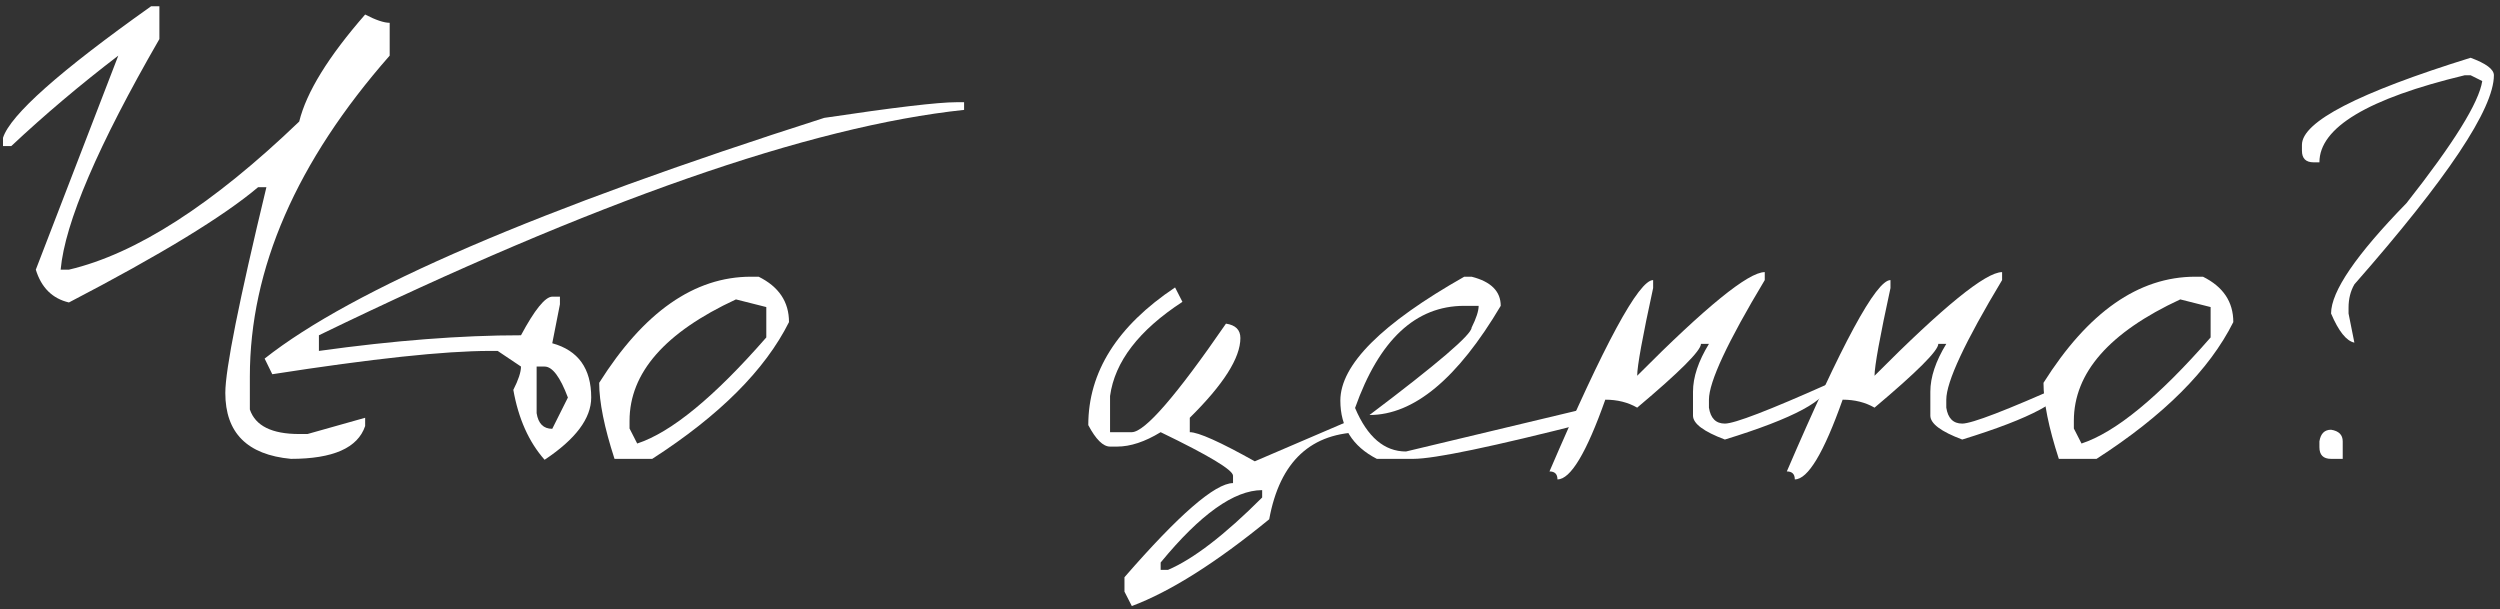
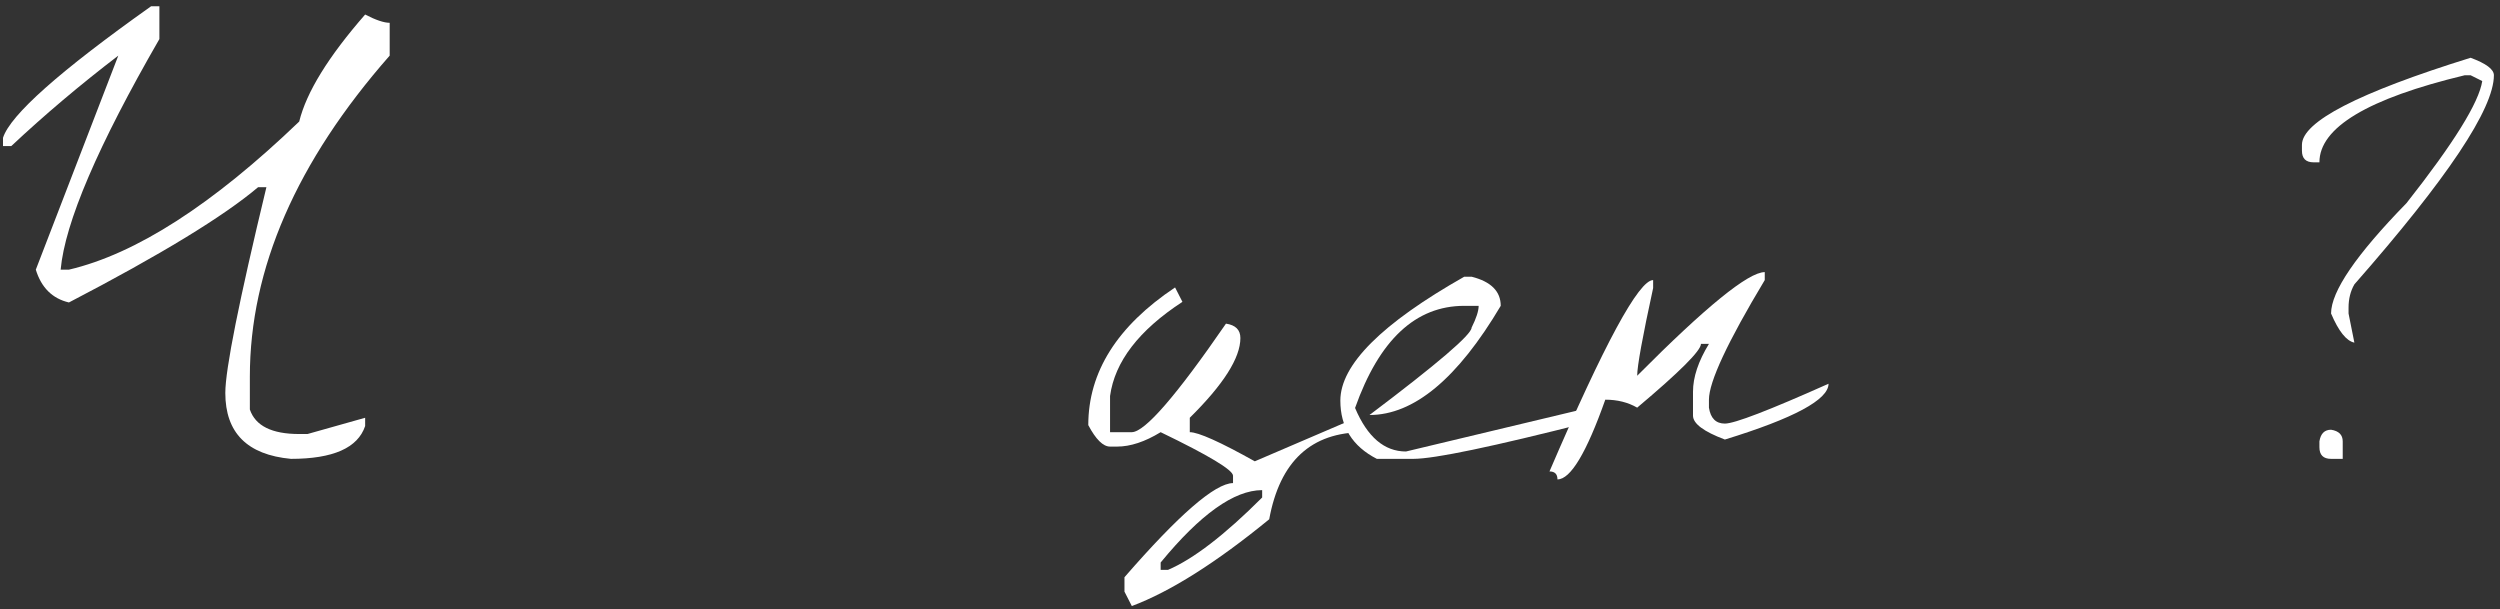
<svg xmlns="http://www.w3.org/2000/svg" width="316" height="77" viewBox="0 0 316 77" fill="none">
  <rect x="0" y="0" width="316" height="77" fill="#333333" stroke="none" />
  <path d="M19.1 0.79H20.147V4.937C12.369 18.425 8.208 28.141 7.666 34.085H8.712C17.188 32.095 26.891 25.855 37.821 15.363C38.726 11.668 41.504 7.159 46.155 1.836C47.498 2.534 48.532 2.883 49.256 2.883V7.03C37.472 20.441 31.581 33.968 31.581 47.612V51.759C32.279 53.827 34.359 54.86 37.821 54.86H38.868L46.155 52.806V53.852C45.225 56.617 42.098 58 36.775 58C31.245 57.483 28.48 54.705 28.48 49.666C28.48 46.695 30.211 38.025 33.674 23.658H32.627C28.261 27.353 20.289 32.211 8.712 38.232C6.619 37.741 5.224 36.359 4.526 34.085L14.953 7.03C10.121 10.725 5.612 14.537 1.425 18.464H0.379V17.418C1.309 14.524 7.55 8.981 19.1 0.79Z" fill="white" />
-   <path d="M120.892 12.921H121.861V13.89C102.378 15.958 75.194 25.454 40.31 42.379V44.356C49.793 43.038 58.307 42.379 65.853 42.379C67.584 39.149 68.902 37.521 69.806 37.496H70.775V38.465L69.806 43.387C73.088 44.291 74.729 46.578 74.729 50.248C74.729 52.883 72.765 55.506 68.837 58.116C66.848 55.868 65.53 52.922 64.884 49.279C65.53 48.013 65.853 47.031 65.853 46.333L62.907 44.356H61.938C56.202 44.356 47.028 45.338 34.418 47.302L33.449 45.325C44.535 36.565 68.114 26.423 104.187 14.898C112.998 13.581 118.567 12.921 120.892 12.921ZM67.83 46.333V52.224C68.036 53.542 68.695 54.201 69.806 54.201L71.783 50.248C70.801 47.638 69.819 46.333 68.837 46.333H67.83Z" fill="white" />
-   <path d="M94.923 34.976H95.892C98.45 36.242 99.729 38.154 99.729 40.713C96.706 46.759 90.944 52.522 82.442 58H77.675C76.383 54.02 75.737 50.816 75.737 48.387C81.37 39.447 87.765 34.976 94.923 34.976ZM79.574 53.194V54.163L80.543 56.062C84.858 54.641 90.298 50.17 96.861 42.651V38.813L93.024 37.844C84.057 42.005 79.574 47.121 79.574 53.194Z" fill="white" />
  <path d="M148.529 36.333L149.459 38.154C143.955 41.746 140.906 45.713 140.311 50.054V54.628H143.063C144.717 54.602 148.684 50.028 154.963 40.907C156.177 41.087 156.785 41.695 156.785 42.728C156.785 45.235 154.653 48.594 150.389 52.806V54.628C151.474 54.628 154.213 55.855 158.606 58.31L171.436 52.806L172.327 54.628C165.738 54.628 161.772 58.297 160.428 65.636C153.735 71.114 147.947 74.77 143.063 76.605L142.133 74.783V72.961C149.007 65.054 153.58 61.088 155.854 61.062V60.132C155.854 59.408 152.805 57.573 146.707 54.628C144.717 55.842 142.883 56.449 141.203 56.449H140.311C139.433 56.449 138.516 55.545 137.559 53.736C137.559 47.018 141.216 41.217 148.529 36.333ZM146.707 71.101V72.031H147.637C150.841 70.662 154.808 67.612 159.537 62.884V61.953C155.996 61.953 151.72 65.002 146.707 71.101Z" fill="white" />
  <path d="M186.01 34.976C188.465 35.596 189.692 36.824 189.692 38.658C184.24 47.858 178.71 52.457 173.103 52.457C181.707 45.971 186.01 42.289 186.01 41.41C186.604 40.222 186.901 39.304 186.901 38.658H185.08C178.93 38.658 174.33 42.961 171.281 51.566C172.831 55.235 174.976 57.069 177.715 57.069L200.739 51.566V53.387C188.671 56.462 181.307 58 178.645 58H174.033C170.958 56.423 169.42 53.969 169.42 50.635C169.42 46.113 174.64 40.894 185.08 34.976H186.01Z" fill="white" />
  <path d="M223.065 35.403C218.362 43.232 216.01 48.271 216.01 50.519V51.527C216.217 52.87 216.889 53.542 218.026 53.542C219.24 53.542 223.607 51.863 231.127 48.504C231.127 50.519 226.76 52.87 218.026 55.558C215.338 54.55 213.995 53.542 213.995 52.535V49.511C213.995 47.677 214.667 45.661 216.01 43.465H215.003C215.003 44.317 212.315 47.005 206.94 51.527C205.778 50.855 204.434 50.519 202.909 50.519C200.532 57.237 198.516 60.597 196.863 60.597C196.863 59.925 196.527 59.589 195.855 59.589C202.78 43.465 207.147 35.403 208.956 35.403V36.41C207.612 42.586 206.94 46.281 206.94 47.496C215.623 38.762 220.997 34.395 223.065 34.395V35.403Z" fill="white" />
-   <path d="M253.065 35.403C248.362 43.232 246.011 48.271 246.011 50.519V51.527C246.218 52.87 246.889 53.542 248.026 53.542C249.241 53.542 253.608 51.863 261.127 48.504C261.127 50.519 256.76 52.87 248.026 55.558C245.339 54.55 243.995 53.542 243.995 52.535V49.511C243.995 47.677 244.667 45.661 246.011 43.465H245.003C245.003 44.317 242.316 47.005 236.941 51.527C235.778 50.855 234.434 50.519 232.91 50.519C230.533 57.237 228.517 60.597 226.863 60.597C226.863 59.925 226.527 59.589 225.855 59.589C232.781 43.465 237.148 35.403 238.956 35.403V36.41C237.613 42.586 236.941 46.281 236.941 47.496C245.623 38.762 250.998 34.395 253.065 34.395V35.403Z" fill="white" />
-   <path d="M277.484 34.976H278.453C281.011 36.242 282.29 38.154 282.29 40.713C279.267 46.759 273.505 52.522 265.003 58H260.236C258.944 54.02 258.298 50.816 258.298 48.387C263.931 39.447 270.326 34.976 277.484 34.976ZM262.135 53.194V54.163L263.104 56.062C267.419 54.641 272.859 50.17 279.422 42.651V38.813L275.585 37.844C266.618 42.005 262.135 47.121 262.135 53.194Z" fill="white" />
  <path d="M312.283 7.301C314.247 8.025 315.229 8.761 315.229 9.511C315.229 13.748 309.35 22.56 297.593 35.945C297.102 36.798 296.857 37.78 296.857 38.891V39.627L297.593 43.31C296.585 43.103 295.603 41.876 294.647 39.627C294.647 36.837 297.826 32.185 304.182 25.674C310.151 18.102 313.343 12.96 313.756 10.247L312.283 9.511H311.547C299.298 12.456 293.174 16.126 293.174 20.519H292.438C291.456 20.519 290.965 20.028 290.965 19.046V18.309C290.965 15.389 298.071 11.72 312.283 7.301ZM294.647 54.318C295.629 54.473 296.12 54.964 296.12 55.79V58H294.647C293.665 58 293.174 57.509 293.174 56.527V55.79C293.329 54.809 293.82 54.318 294.647 54.318Z" fill="white" />
</svg>